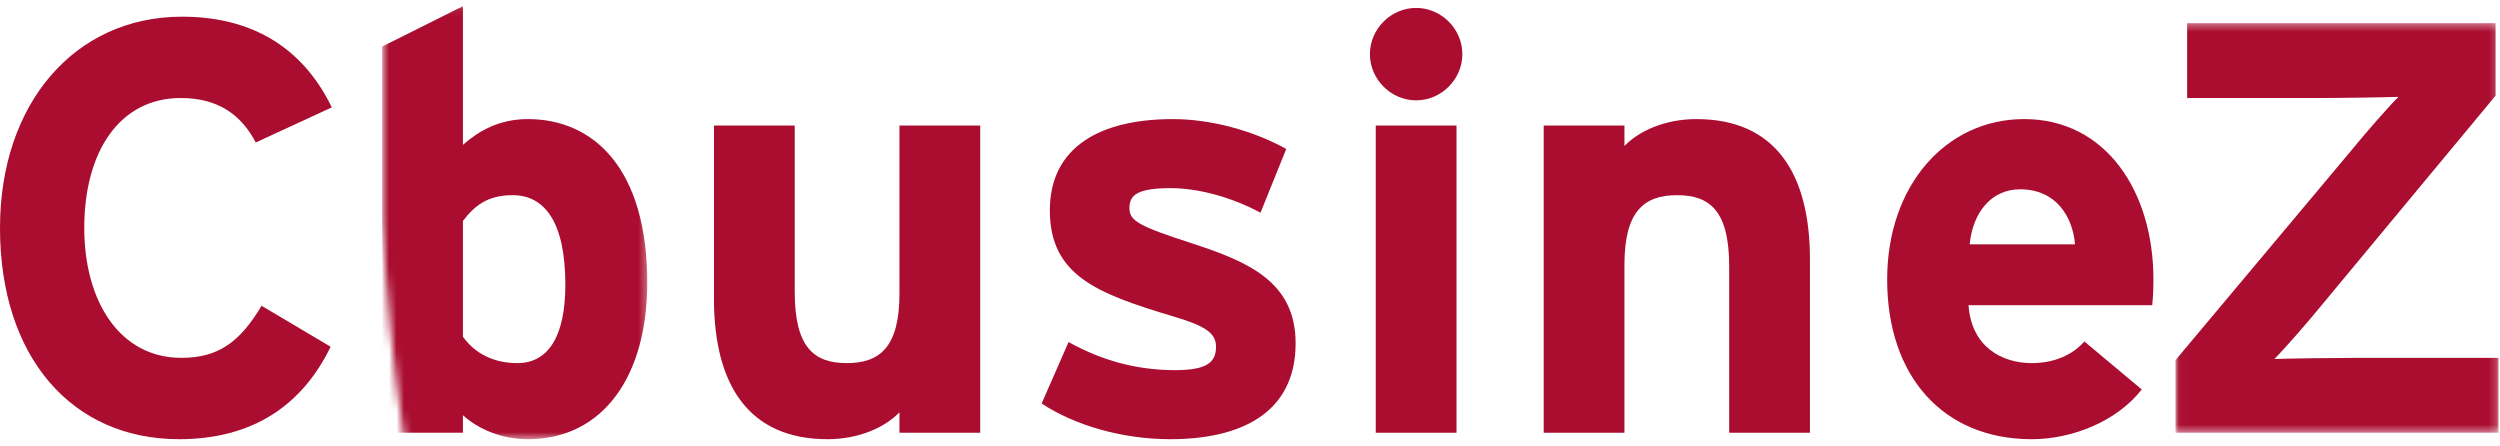
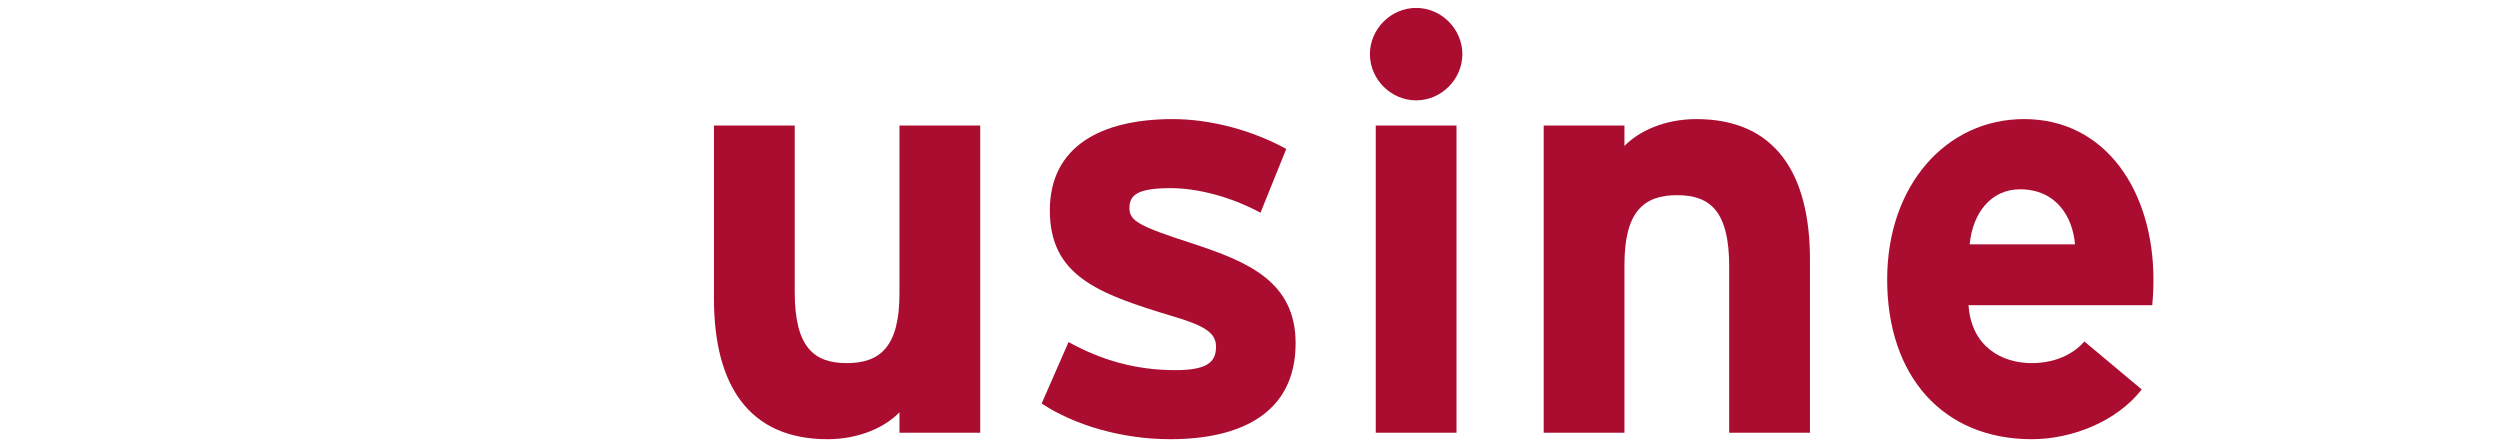
<svg xmlns="http://www.w3.org/2000/svg" xmlns:xlink="http://www.w3.org/1999/xlink" width="331px" height="59px" viewBox="0 0 331 59" version="1.1">
  <title>Logo Cbusinez mobile</title>
  <desc>Created with Sketch.</desc>
  <defs>
    <polygon id="path-1" points="42.8 54.581 42.8 0.346 0.029 0.346 0.029 54.581 42.8 54.581" />
-     <path d="M0.716,0.098 C0.675,0.779 0.637,1.464 0.602,2.151 L0.602,28.164 C1.066,37.846 2.037,47.705 3.52,57.434 L35.699,57.434 L35.699,0.098 L0.716,0.098 L0.716,0.098 Z" id="path-3" />
  </defs>
  <g id="Symbols" stroke="none" stroke-width="1" fill="none" fill-rule="evenodd">
    <g id="Logo-Cbusinez-mobile">
      <g id="Logo-Cbusinez">
        <g id="Group-12" transform="translate(0, 1.716)">
-           <path d="M33.858,17.15 C31.921,13.432 28.822,11.263 23.941,11.263 C15.804,11.263 11.156,18.391 11.156,28.463 C11.156,38.225 15.883,45.663 24.018,45.663 C28.899,45.663 31.766,43.572 34.632,38.768 L43.775,44.191 C40.055,51.861 33.547,56.434 23.707,56.434 C9.529,56.434 0,45.586 0,28.463 C0,11.96 9.917,0.493 24.095,0.493 C34.323,0.493 40.521,5.452 43.93,12.502 L33.858,17.15 Z" id="Fill-1" fill="#AA0D30" />
          <g id="Group-5" transform="translate(288, 1)">
            <mask id="mask-2" fill="white">
              <use xlink:href="#path-1" />
            </mask>
            <g id="Clip-4" />
-             <path d="M0.029,54.581 L0.029,44.974 L23.35,17.159 C25.055,15.066 28.154,11.502 29.551,10.107 C27.383,10.185 21.723,10.263 18.55,10.263 L1.578,10.263 L1.578,0.346 L42.413,0.346 L42.413,9.953 L19.322,37.768 C17.619,39.859 14.519,43.425 13.124,44.818 C15.293,44.741 20.951,44.664 24.126,44.664 L42.801,44.664 L42.801,54.581 L0.029,54.581 Z" id="Fill-3" fill="#AA0D30" mask="url(#mask-2)" />
          </g>
        </g>
        <g id="Group-24" transform="translate(50, 0.716)">
          <g id="Group-15">
            <mask id="mask-4" fill="white">
              <use xlink:href="#path-3" />
            </mask>
            <g id="Clip-14" />
-             <path d="M17.88,25.125 C14.548,25.125 12.842,26.519 11.293,28.533 L11.293,43.874 C12.921,46.122 15.401,47.36 18.499,47.36 C22.606,47.36 24.853,43.797 24.853,36.978 C24.853,28.612 22.063,25.125 17.88,25.125 M19.894,57.434 C16.329,57.434 13.23,56.039 11.293,54.256 L11.293,56.581 L0.602,56.581 L0.602,5.445 L11.293,0.098 L11.293,18.461 C13.307,16.68 16.02,15.052 19.894,15.052 C28.571,15.052 35.699,21.56 35.699,36.746 C35.699,48.912 29.966,57.434 19.894,57.434" id="Fill-13" fill="#AA0D30" mask="url(#mask-4)" />
          </g>
          <path d="M69.089,56.581 L69.089,53.87 C67.231,55.806 63.821,57.434 59.559,57.434 C49.177,57.434 44.529,50.305 44.529,38.838 L44.529,15.904 L55.22,15.904 L55.22,37.908 C55.22,45.191 57.699,47.36 62.116,47.36 C66.532,47.36 69.089,45.191 69.089,38.141 L69.089,15.904 L79.782,15.904 L79.782,56.581 L69.089,56.581 Z" id="Fill-16" fill="#AA0D30" />
          <path d="M104.959,57.434 C98.528,57.434 92.251,55.574 87.913,52.707 L91.478,44.572 C95.817,46.974 100.388,48.29 105.579,48.29 C109.763,48.29 111.001,47.283 111.001,45.191 C111.001,43.331 109.529,42.402 105.035,41.085 C95.275,38.141 88.999,35.739 88.999,27.14 C88.999,18.694 95.74,15.052 105.269,15.052 C110.382,15.052 115.96,16.601 120.299,19.003 L116.891,27.448 C112.862,25.279 108.445,24.195 105.035,24.195 C100.698,24.195 99.535,25.046 99.535,26.829 C99.535,28.533 100.775,29.231 107.98,31.556 C115.263,33.956 121.54,36.592 121.54,44.726 C121.54,54.101 114.102,57.434 104.959,57.434" id="Fill-18" fill="#AA0D30" />
          <path d="M132.15,56.581 L142.842,56.581 L142.842,15.904 L132.15,15.904 L132.15,56.581 Z M137.496,12.572 C134.165,12.572 131.375,9.784 131.375,6.452 C131.375,3.119 134.165,0.331 137.496,0.331 C140.828,0.331 143.618,3.119 143.618,6.452 C143.618,9.784 140.828,12.572 137.496,12.572 L137.496,12.572 Z" id="Fill-20" fill="#AA0D30" />
          <path d="M178.945,56.581 L178.945,34.578 C178.945,27.294 176.466,25.125 172.05,25.125 C167.632,25.125 165.076,27.294 165.076,34.344 L165.076,56.581 L154.385,56.581 L154.385,15.904 L165.076,15.904 L165.076,18.615 C166.936,16.68 170.345,15.052 174.606,15.052 C184.988,15.052 189.638,22.181 189.638,33.647 L189.638,56.581 L178.945,56.581 Z" id="Fill-22" fill="#AA0D30" />
          <path d="M217.449,24.349 C213.576,24.349 211.174,27.525 210.786,31.633 L224.732,31.633 C224.424,27.99 222.253,24.349 217.449,24.349 M234.96,39.69 L210.632,39.69 C211.017,45.268 215.125,47.36 219,47.36 C221.944,47.36 224.424,46.275 225.972,44.494 L233.565,50.847 C230.31,55.031 224.424,57.434 219,57.434 C207.3,57.434 199.861,49.143 199.861,36.281 C199.861,23.807 207.687,15.051 217.992,15.051 C228.838,15.051 235.115,24.66 235.115,36.281 C235.115,37.83 235.037,38.914 234.96,39.69" id="Fill-23" fill="#AA0D30" />
        </g>
      </g>
    </g>
  </g>
</svg>